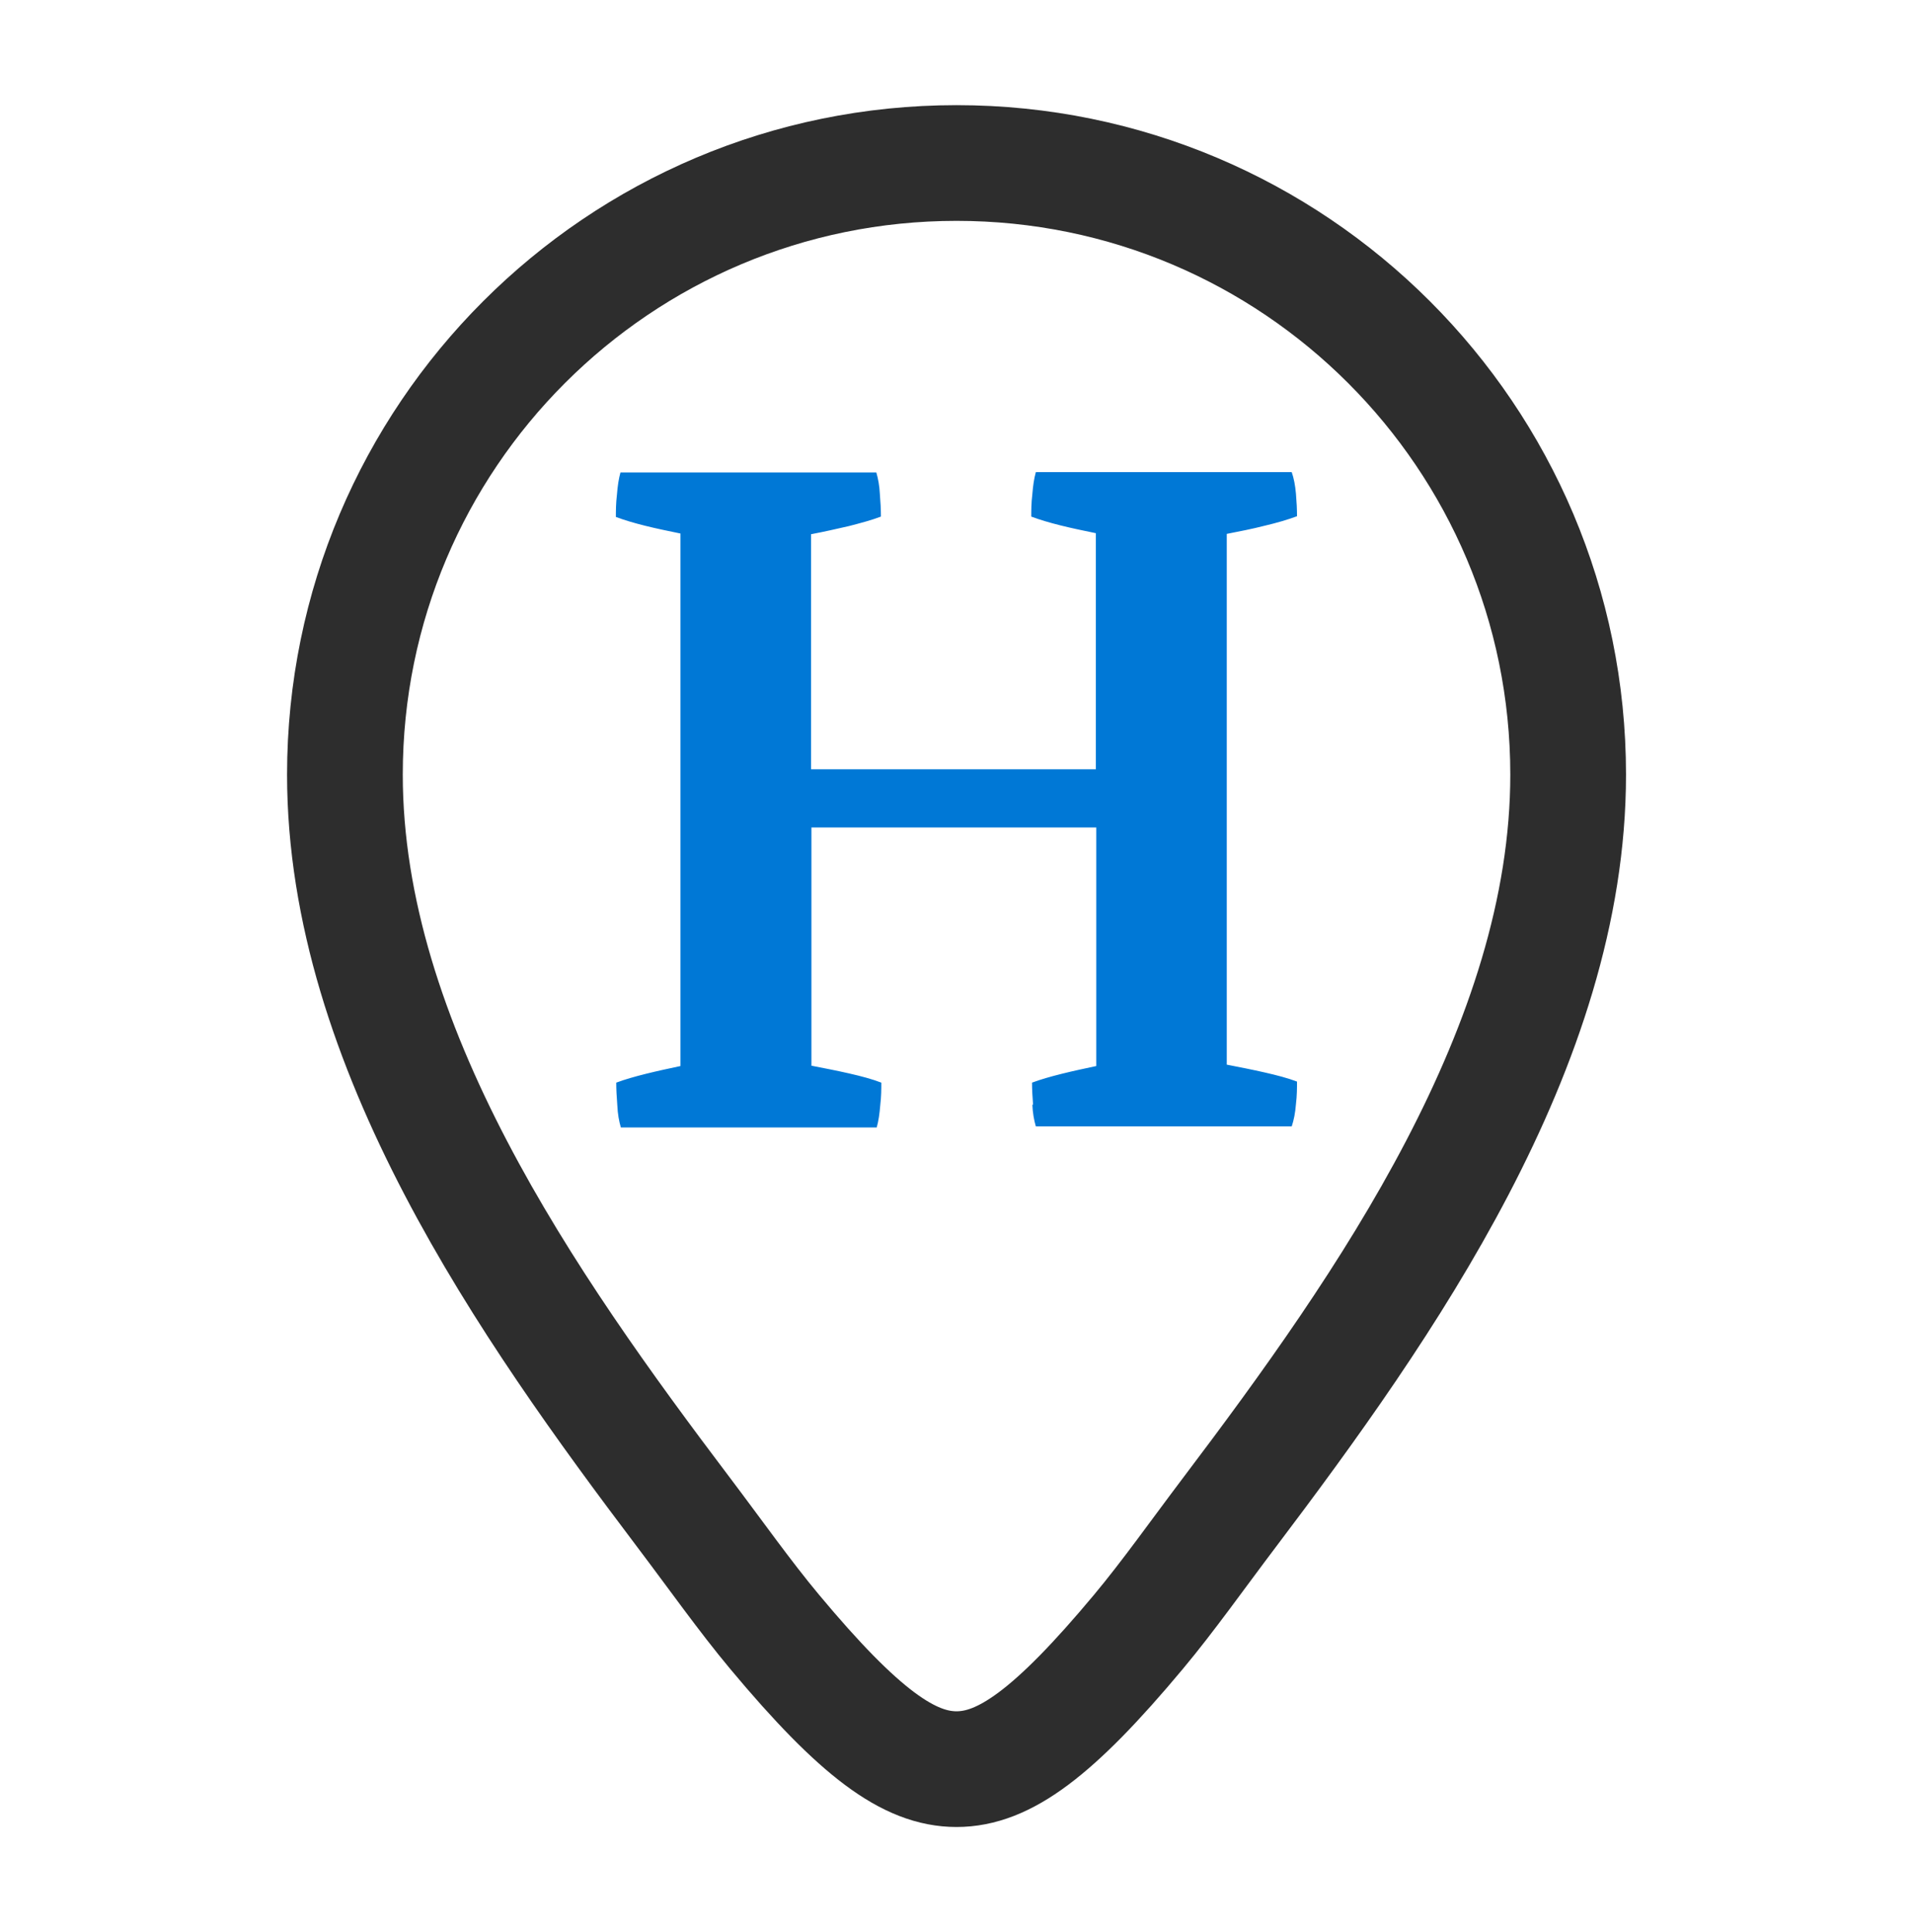
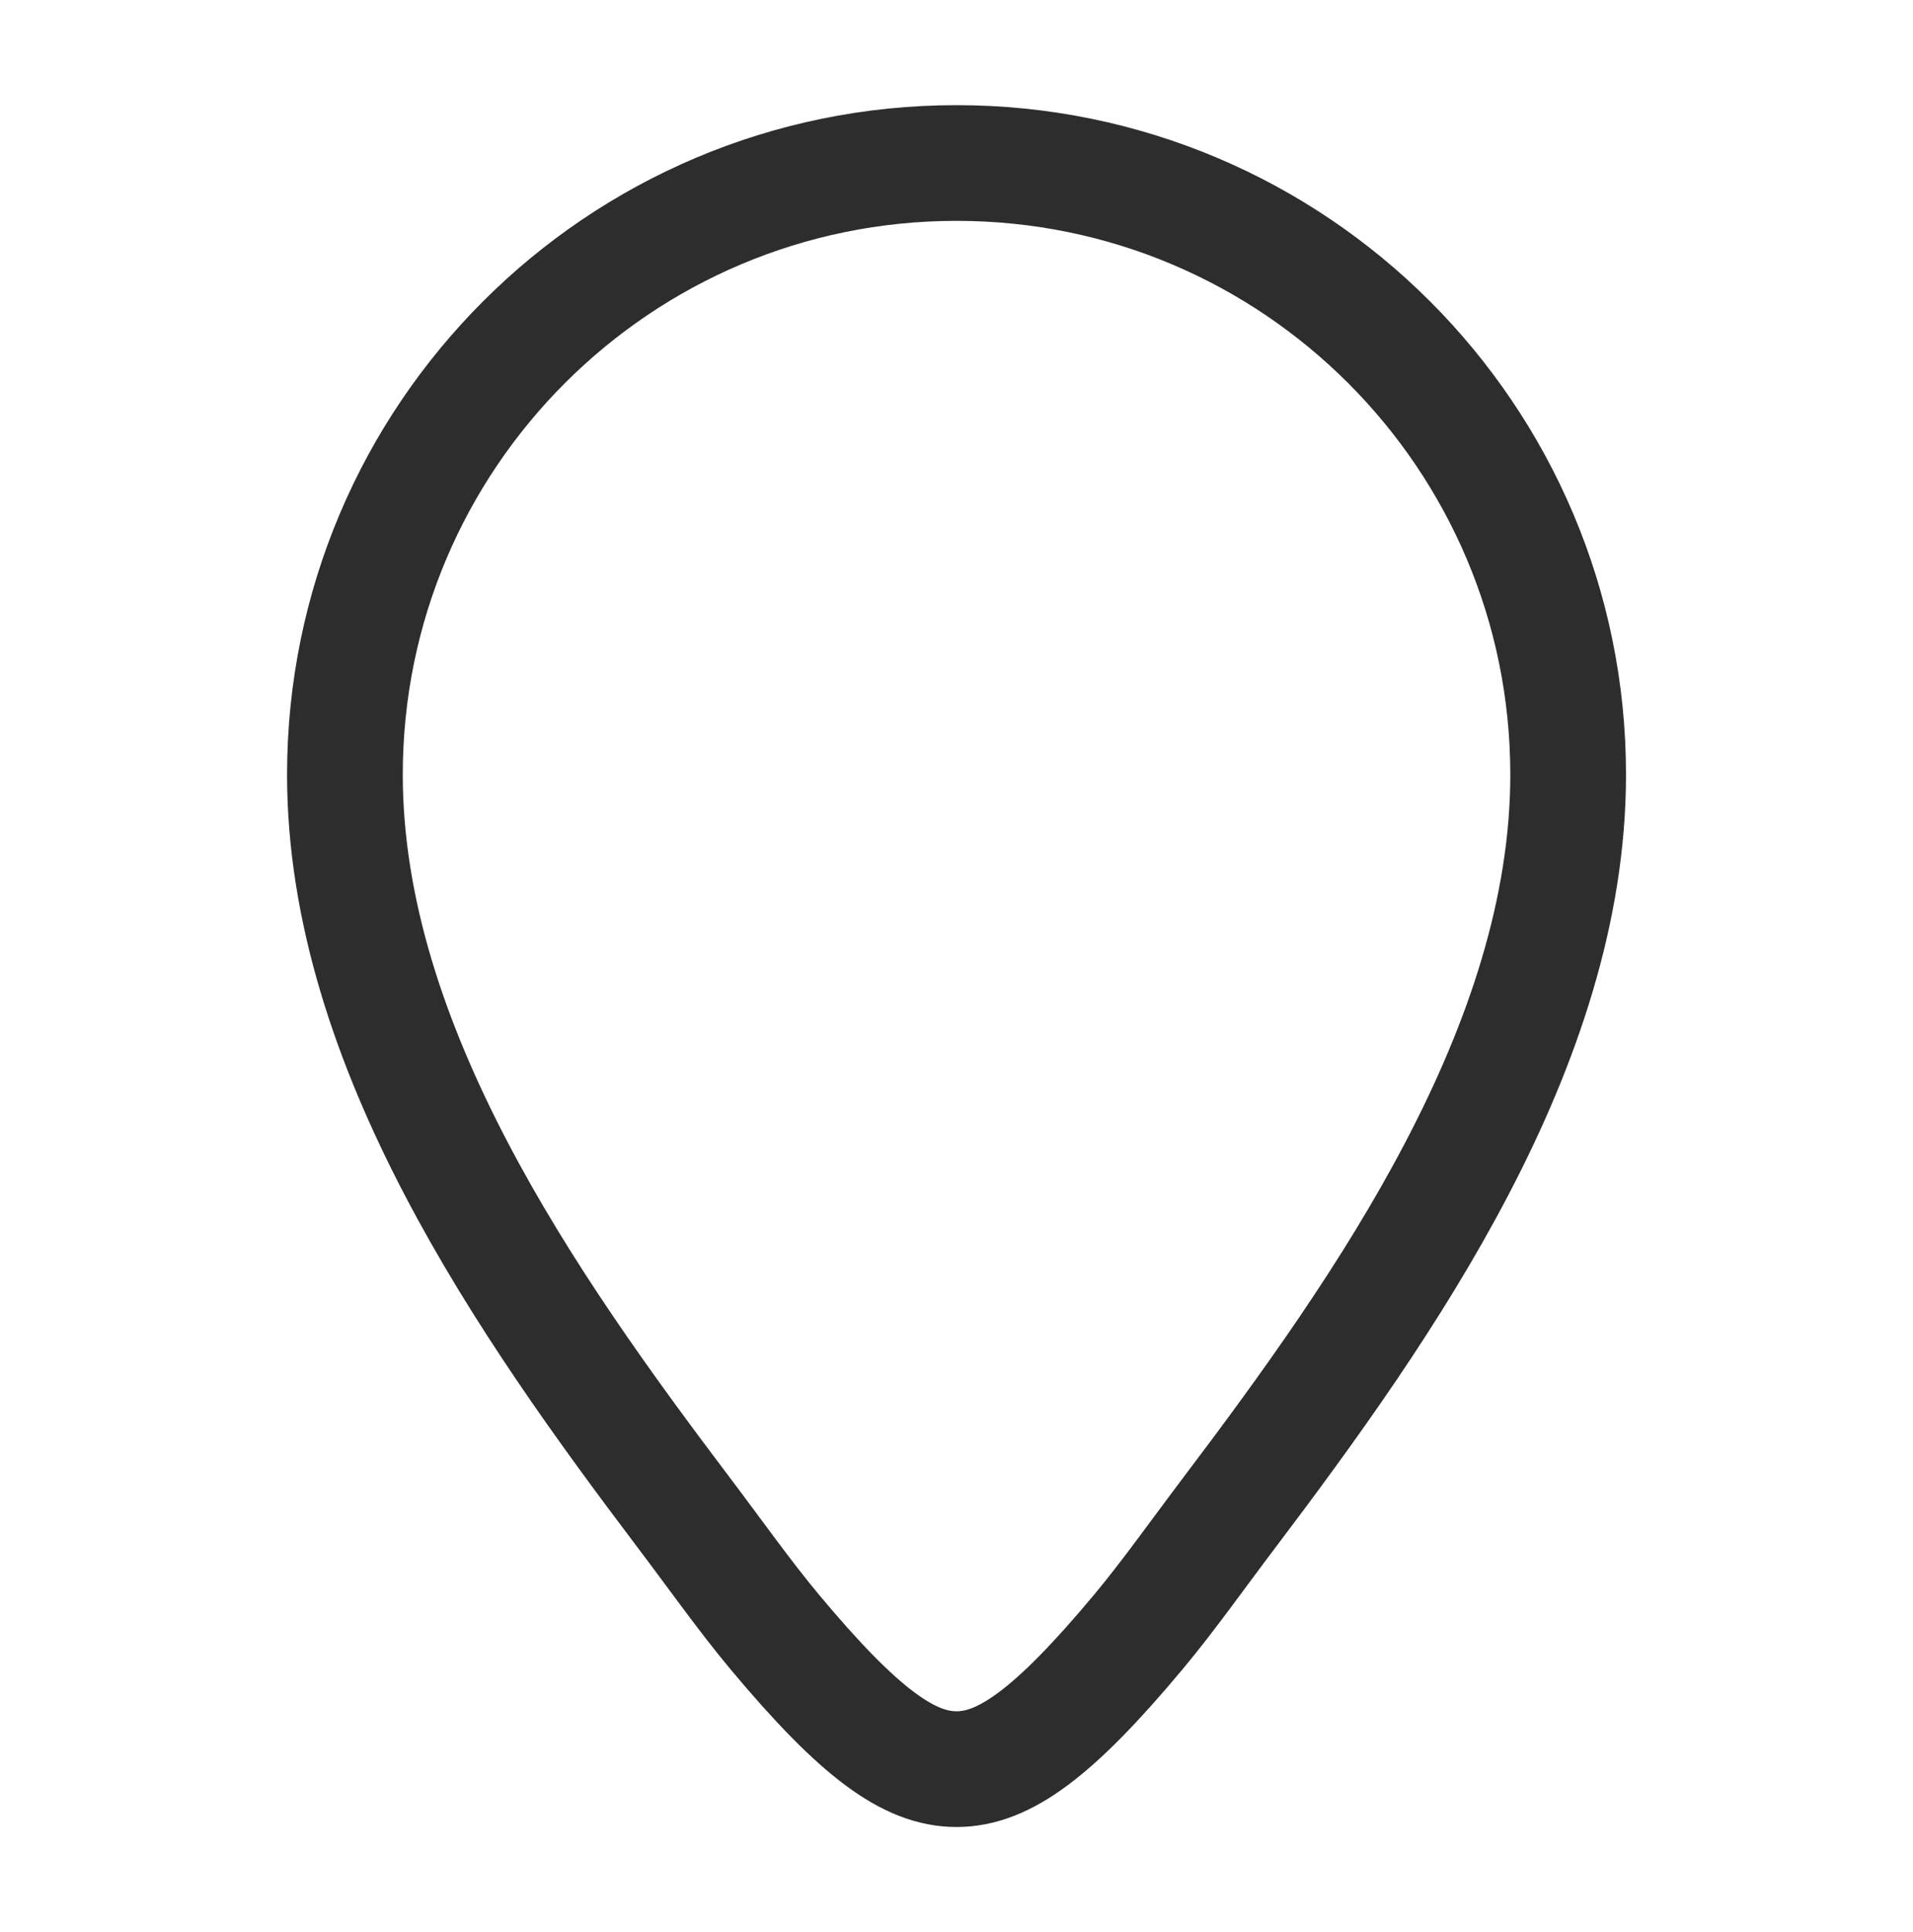
<svg xmlns="http://www.w3.org/2000/svg" id="Ebene_1" data-name="Ebene 1" viewBox="0 0 826.61 834.94">
  <defs>
    <style>
      .cls-1 {
        fill: none;
        stroke: #2d2d2d;
        stroke-miterlimit: 10;
        stroke-width: 50px;
      }

      .cls-2 {
        fill: #0078d6;
      }
    </style>
  </defs>
  <path class="cls-1" d="M413.31,70.44c145.96,0,264.29,118.33,264.29,264.29,0,117.2-78.98,229.71-146.4,318.9-13.8,18.26-26.39,36.11-39.3,51.57-36.64,43.9-58.12,59.3-78.58,59.3s-41.94-15.4-78.58-59.3c-12.91-15.46-25.5-33.31-39.3-51.57-67.43-89.19-146.4-201.7-146.4-318.9,0-145.96,118.33-264.29,264.29-264.29Z" />
-   <path class="cls-2" d="M446.4,477.6c-.3-3.81-.46-7.02-.46-9.76,3.66-1.37,7.93-2.59,12.81-3.81,4.88-1.22,9.91-2.29,14.94-3.36v-103.09h-123.07v102.94c5.49,1.07,10.98,2.13,16.32,3.35,5.34,1.22,9.91,2.44,13.88,3.97,0,2.74,0,5.95-.46,9.76-.31,3.81-.76,6.86-1.53,9.61h-110.56c-.76-2.59-1.37-5.8-1.53-9.61-.31-3.81-.46-7.02-.46-9.76,3.66-1.37,7.93-2.59,12.81-3.81,4.88-1.22,9.91-2.29,14.94-3.36v-230.12c-5.19-1.07-10.37-2.13-15.25-3.35-4.88-1.22-9-2.44-12.66-3.81,0-2.59,0-5.79.46-9.61.3-3.81.76-6.86,1.52-9.61h110.56c.76,2.59,1.37,5.79,1.53,9.3.3,3.66.46,6.86.46,9.76-3.96,1.52-8.54,2.74-13.88,4.12-5.34,1.22-10.67,2.44-16.32,3.51v101.57h123.07v-102.02c-5.18-1.07-10.37-2.14-15.25-3.36-4.88-1.22-9-2.44-12.66-3.81,0-2.59,0-5.79.46-9.61.3-3.81.76-6.86,1.52-9.61h110.56c.92,2.59,1.52,5.79,1.83,9.3.31,3.66.46,6.86.46,9.76-4.12,1.53-8.84,2.9-14.03,4.12-5.34,1.37-10.83,2.44-16.32,3.51v229.36c5.49,1.07,10.98,2.14,16.32,3.36,5.34,1.22,10.07,2.44,14.03,3.96,0,2.75,0,5.95-.46,9.76-.3,3.81-.91,6.86-1.83,9.61h-110.56c-.76-2.59-1.37-5.79-1.52-9.61" />
</svg>